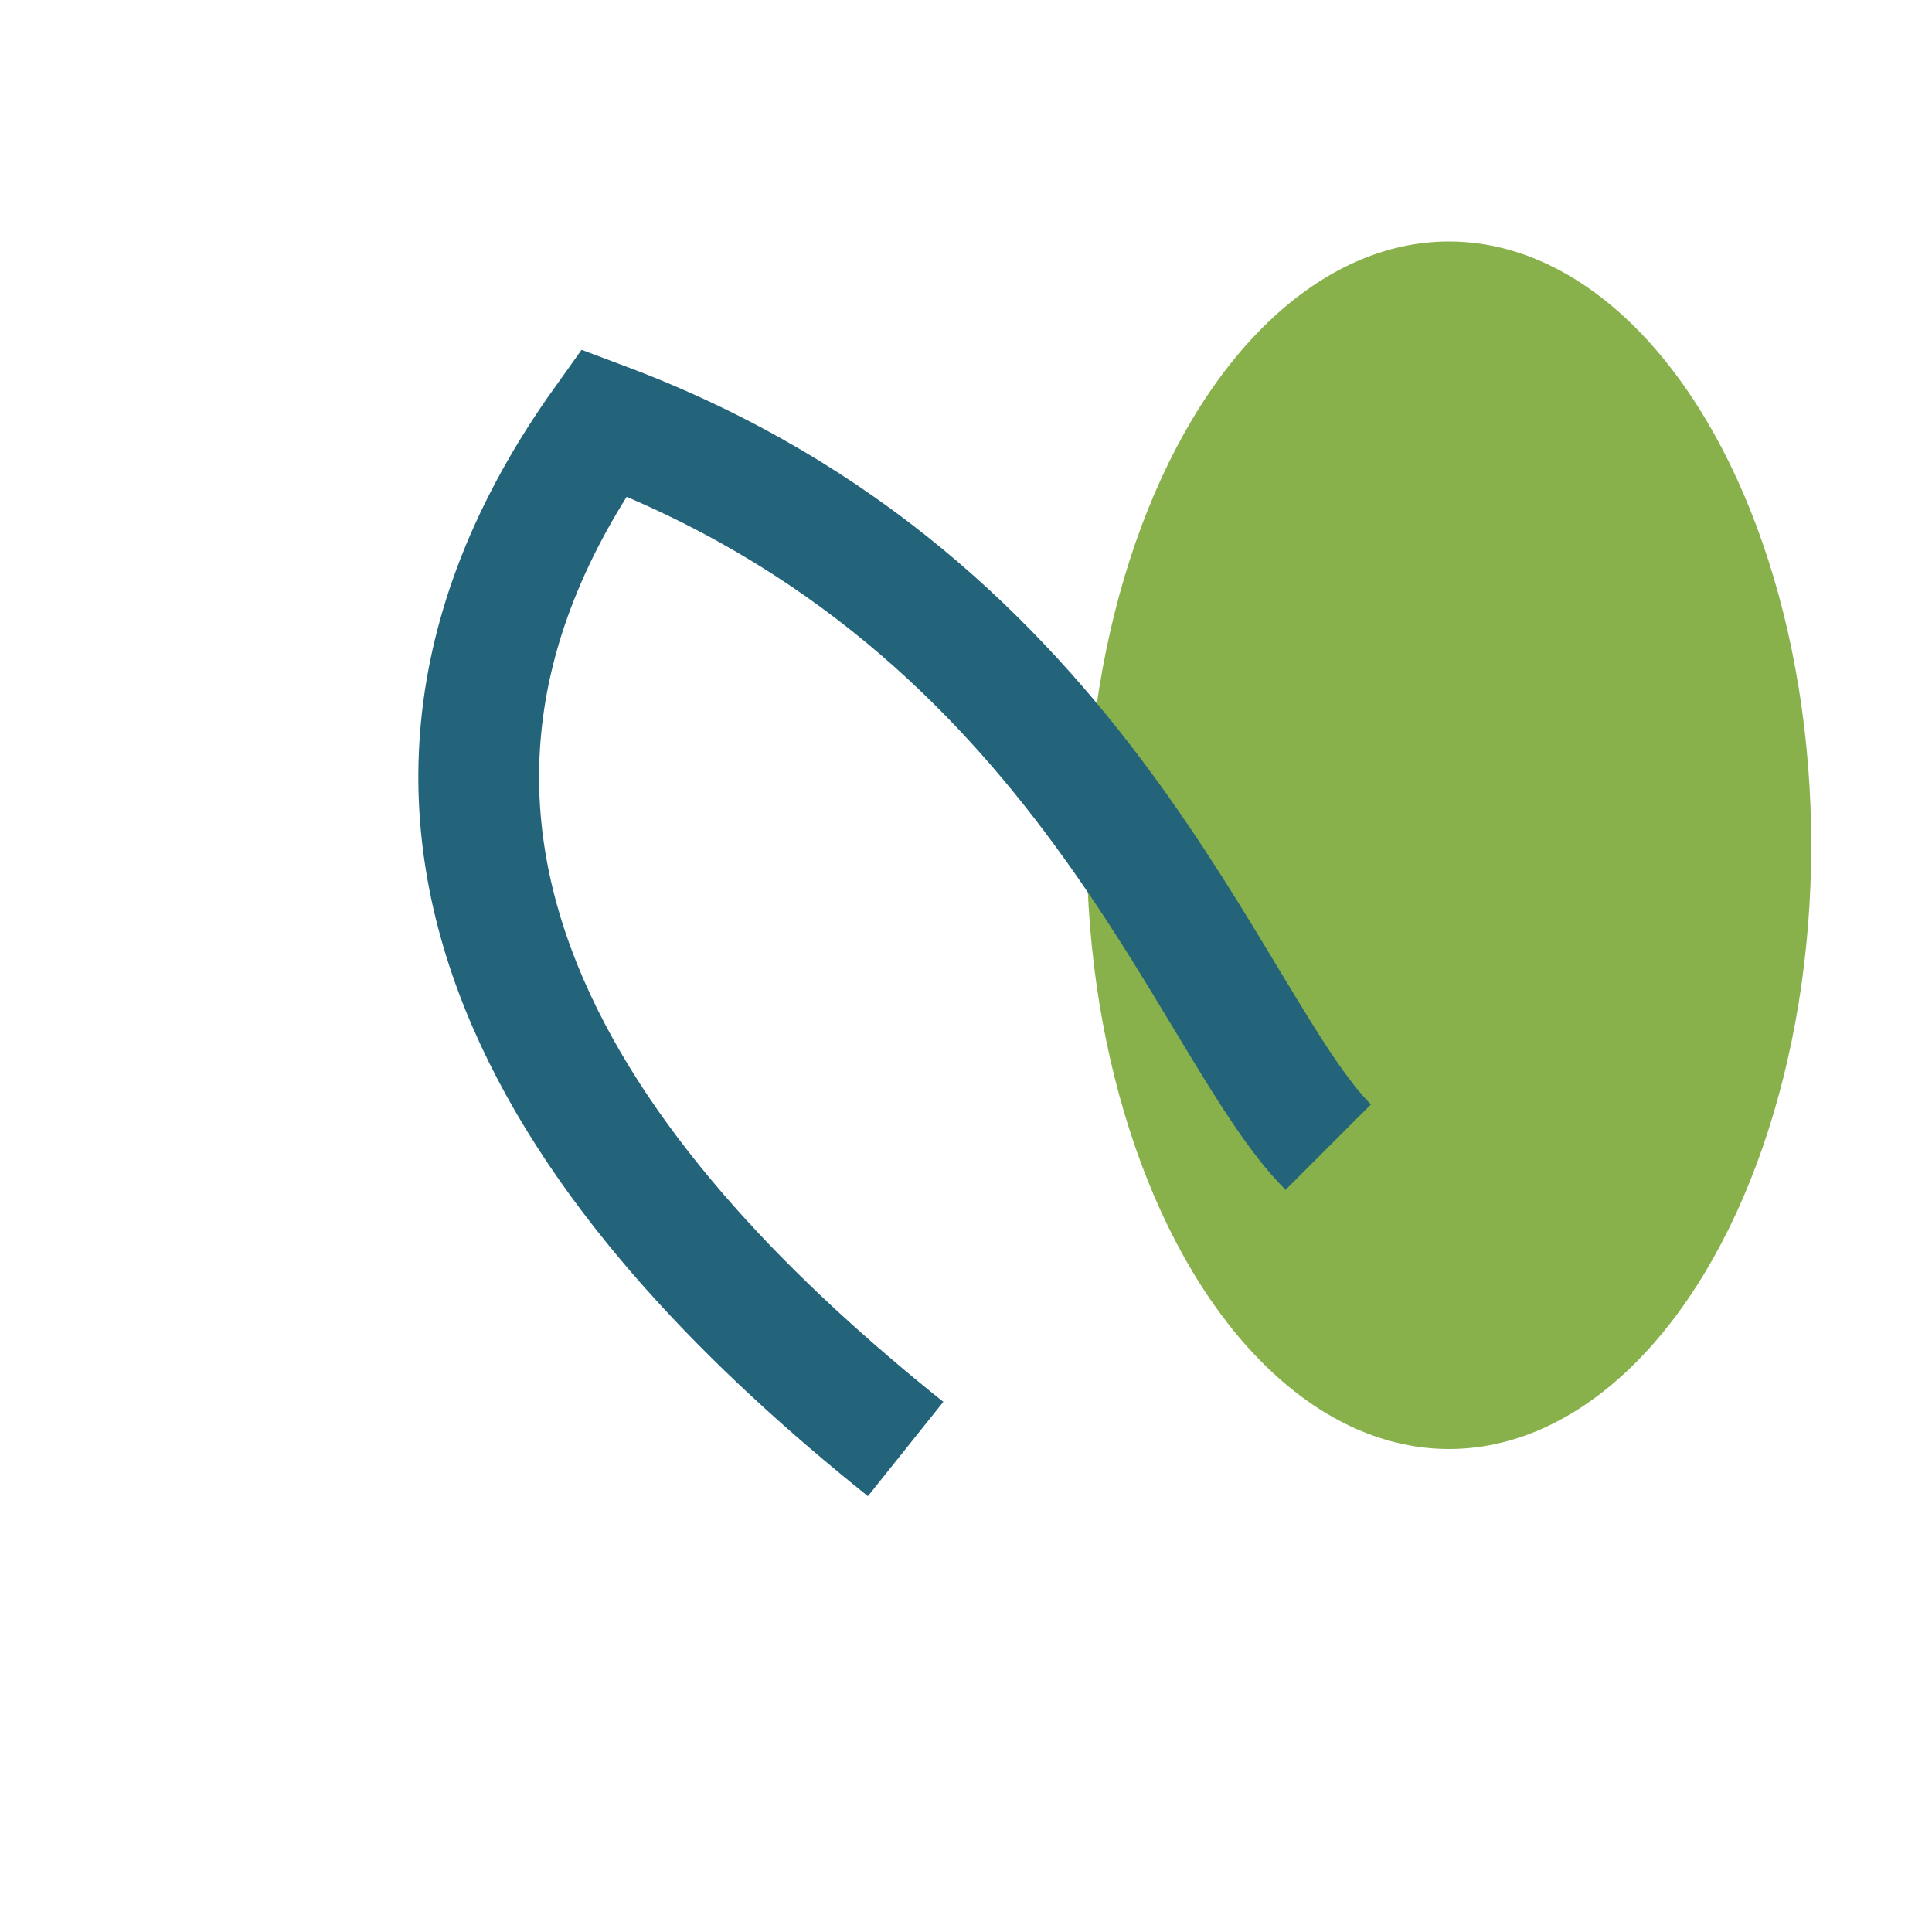
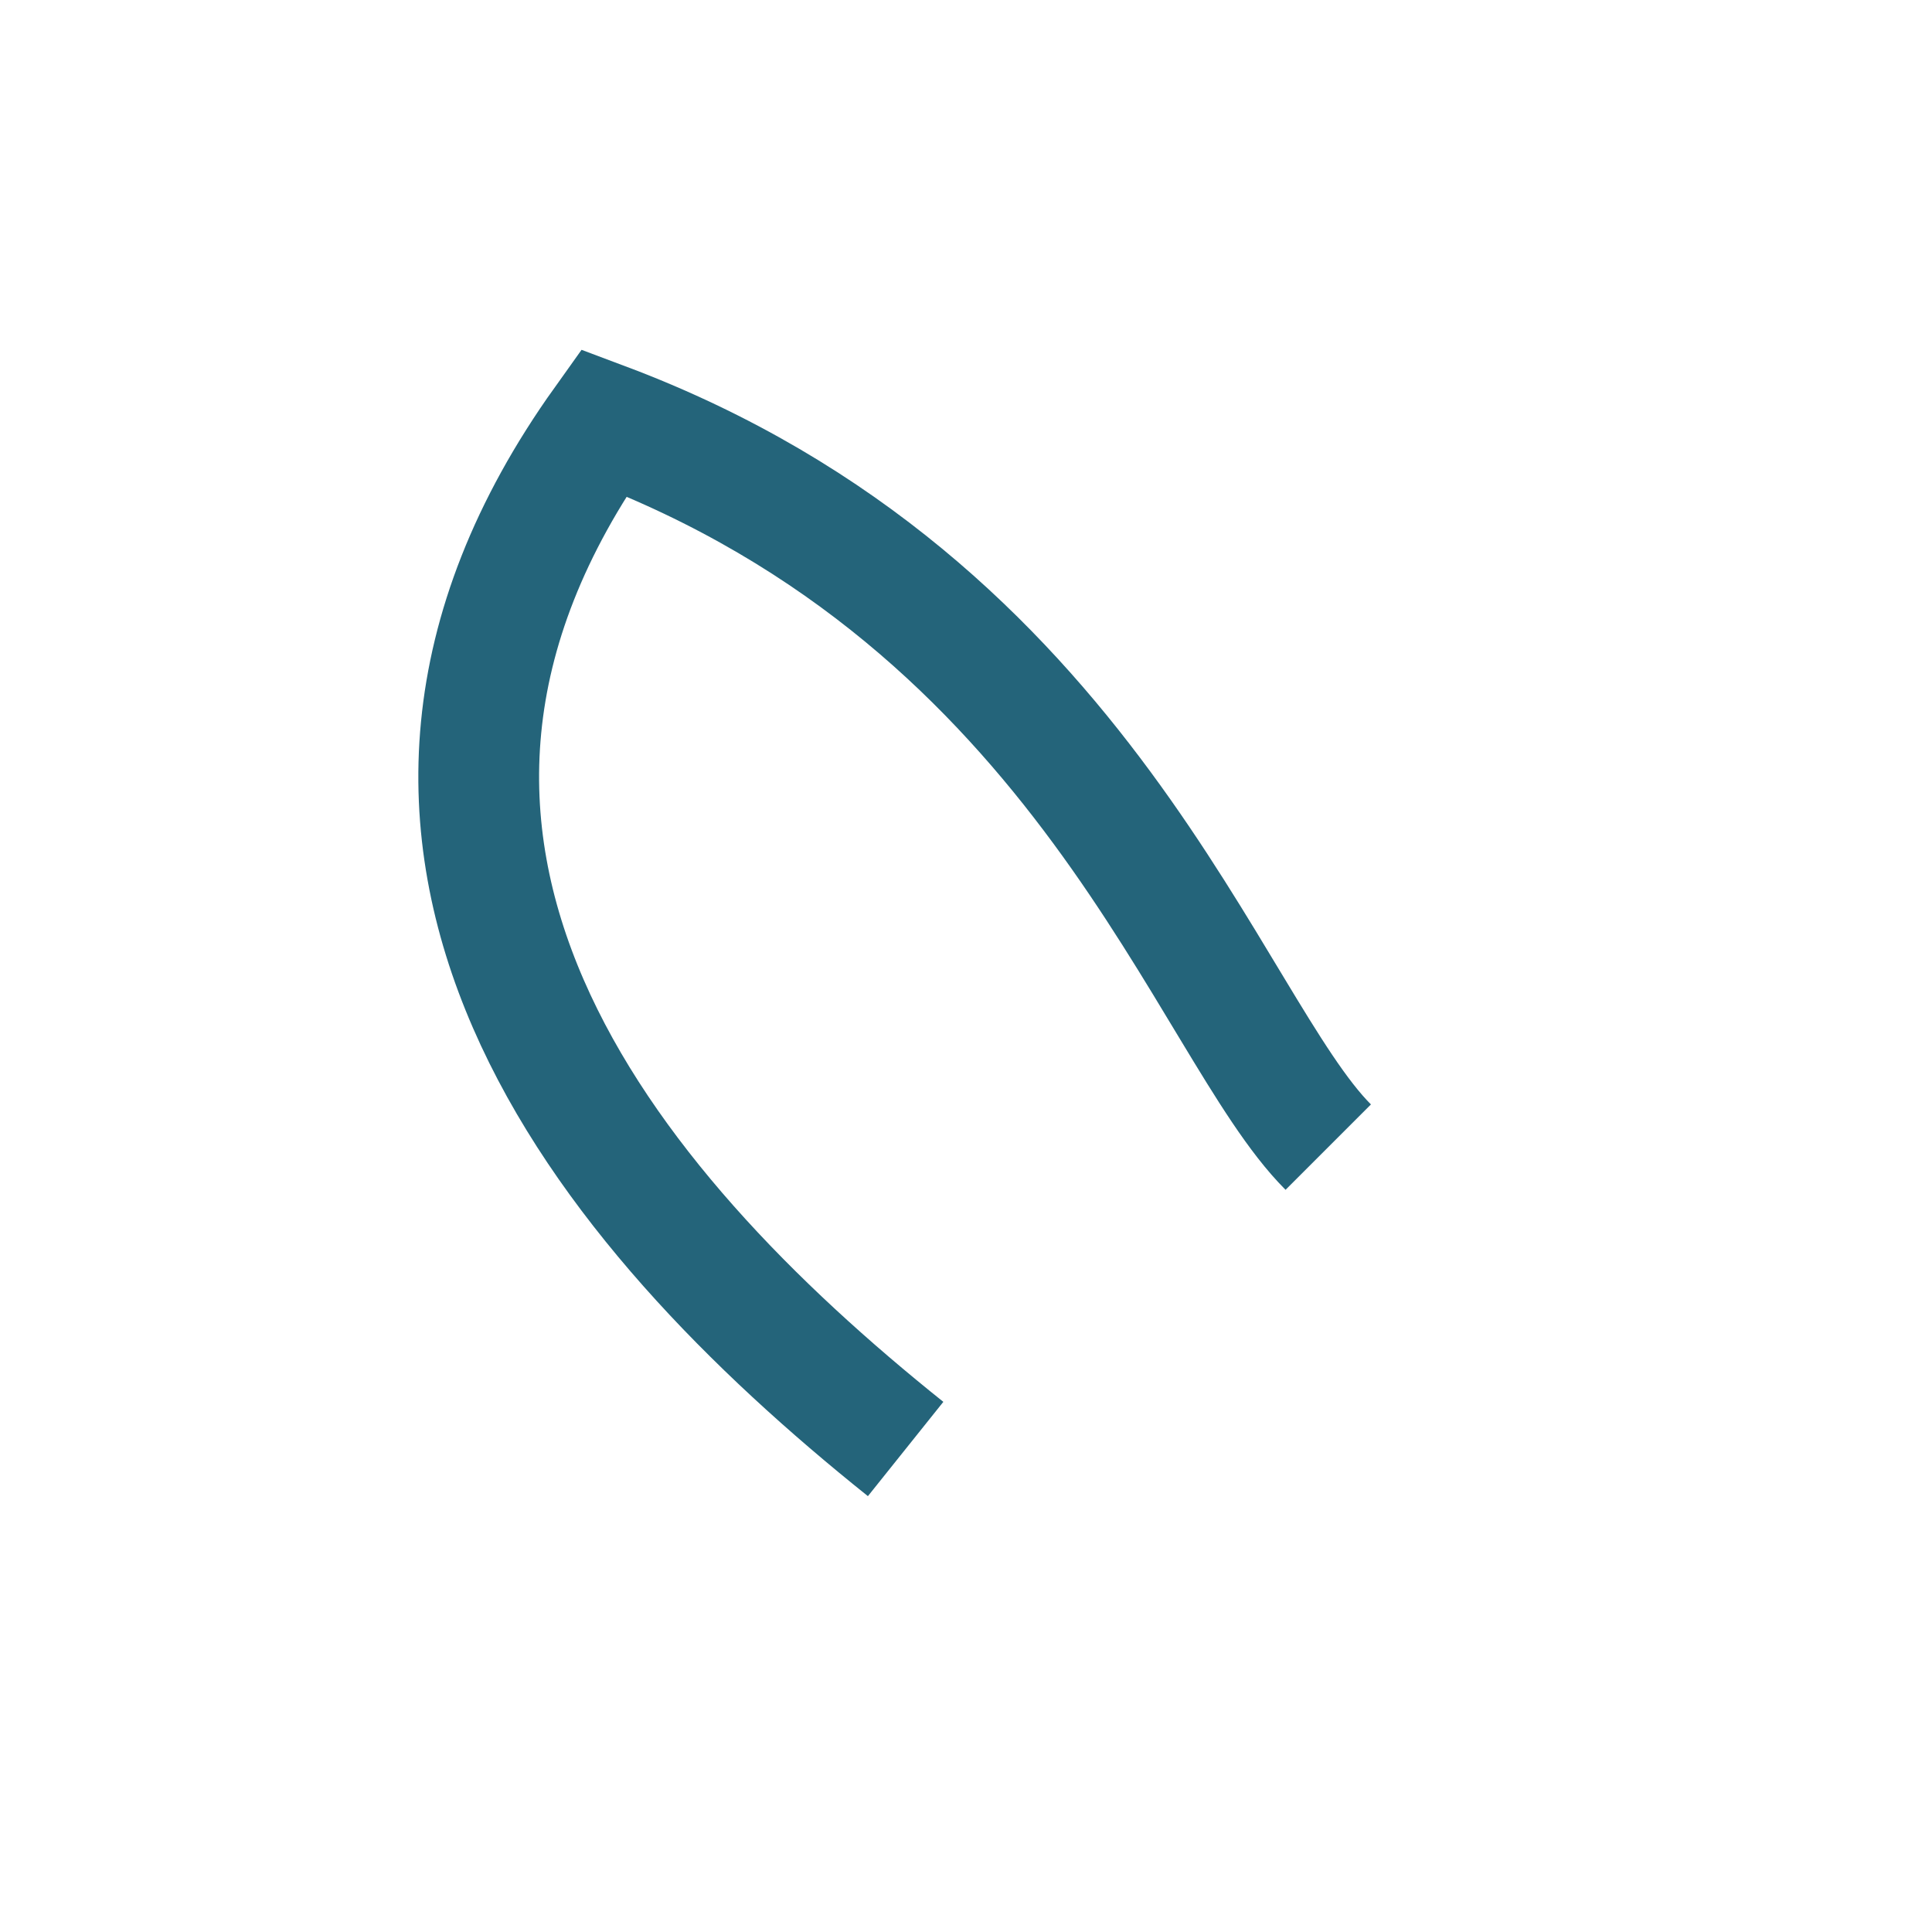
<svg xmlns="http://www.w3.org/2000/svg" width="32" height="32" viewBox="0 0 32 32">
-   <ellipse cx="24" cy="14" rx="6" ry="10" fill="#88B04B" />
  <path d="M15 24c-5-4-10-10-5-17 8 3 10 10 12 12" fill="none" stroke="#24647A" stroke-width="2" />
</svg>